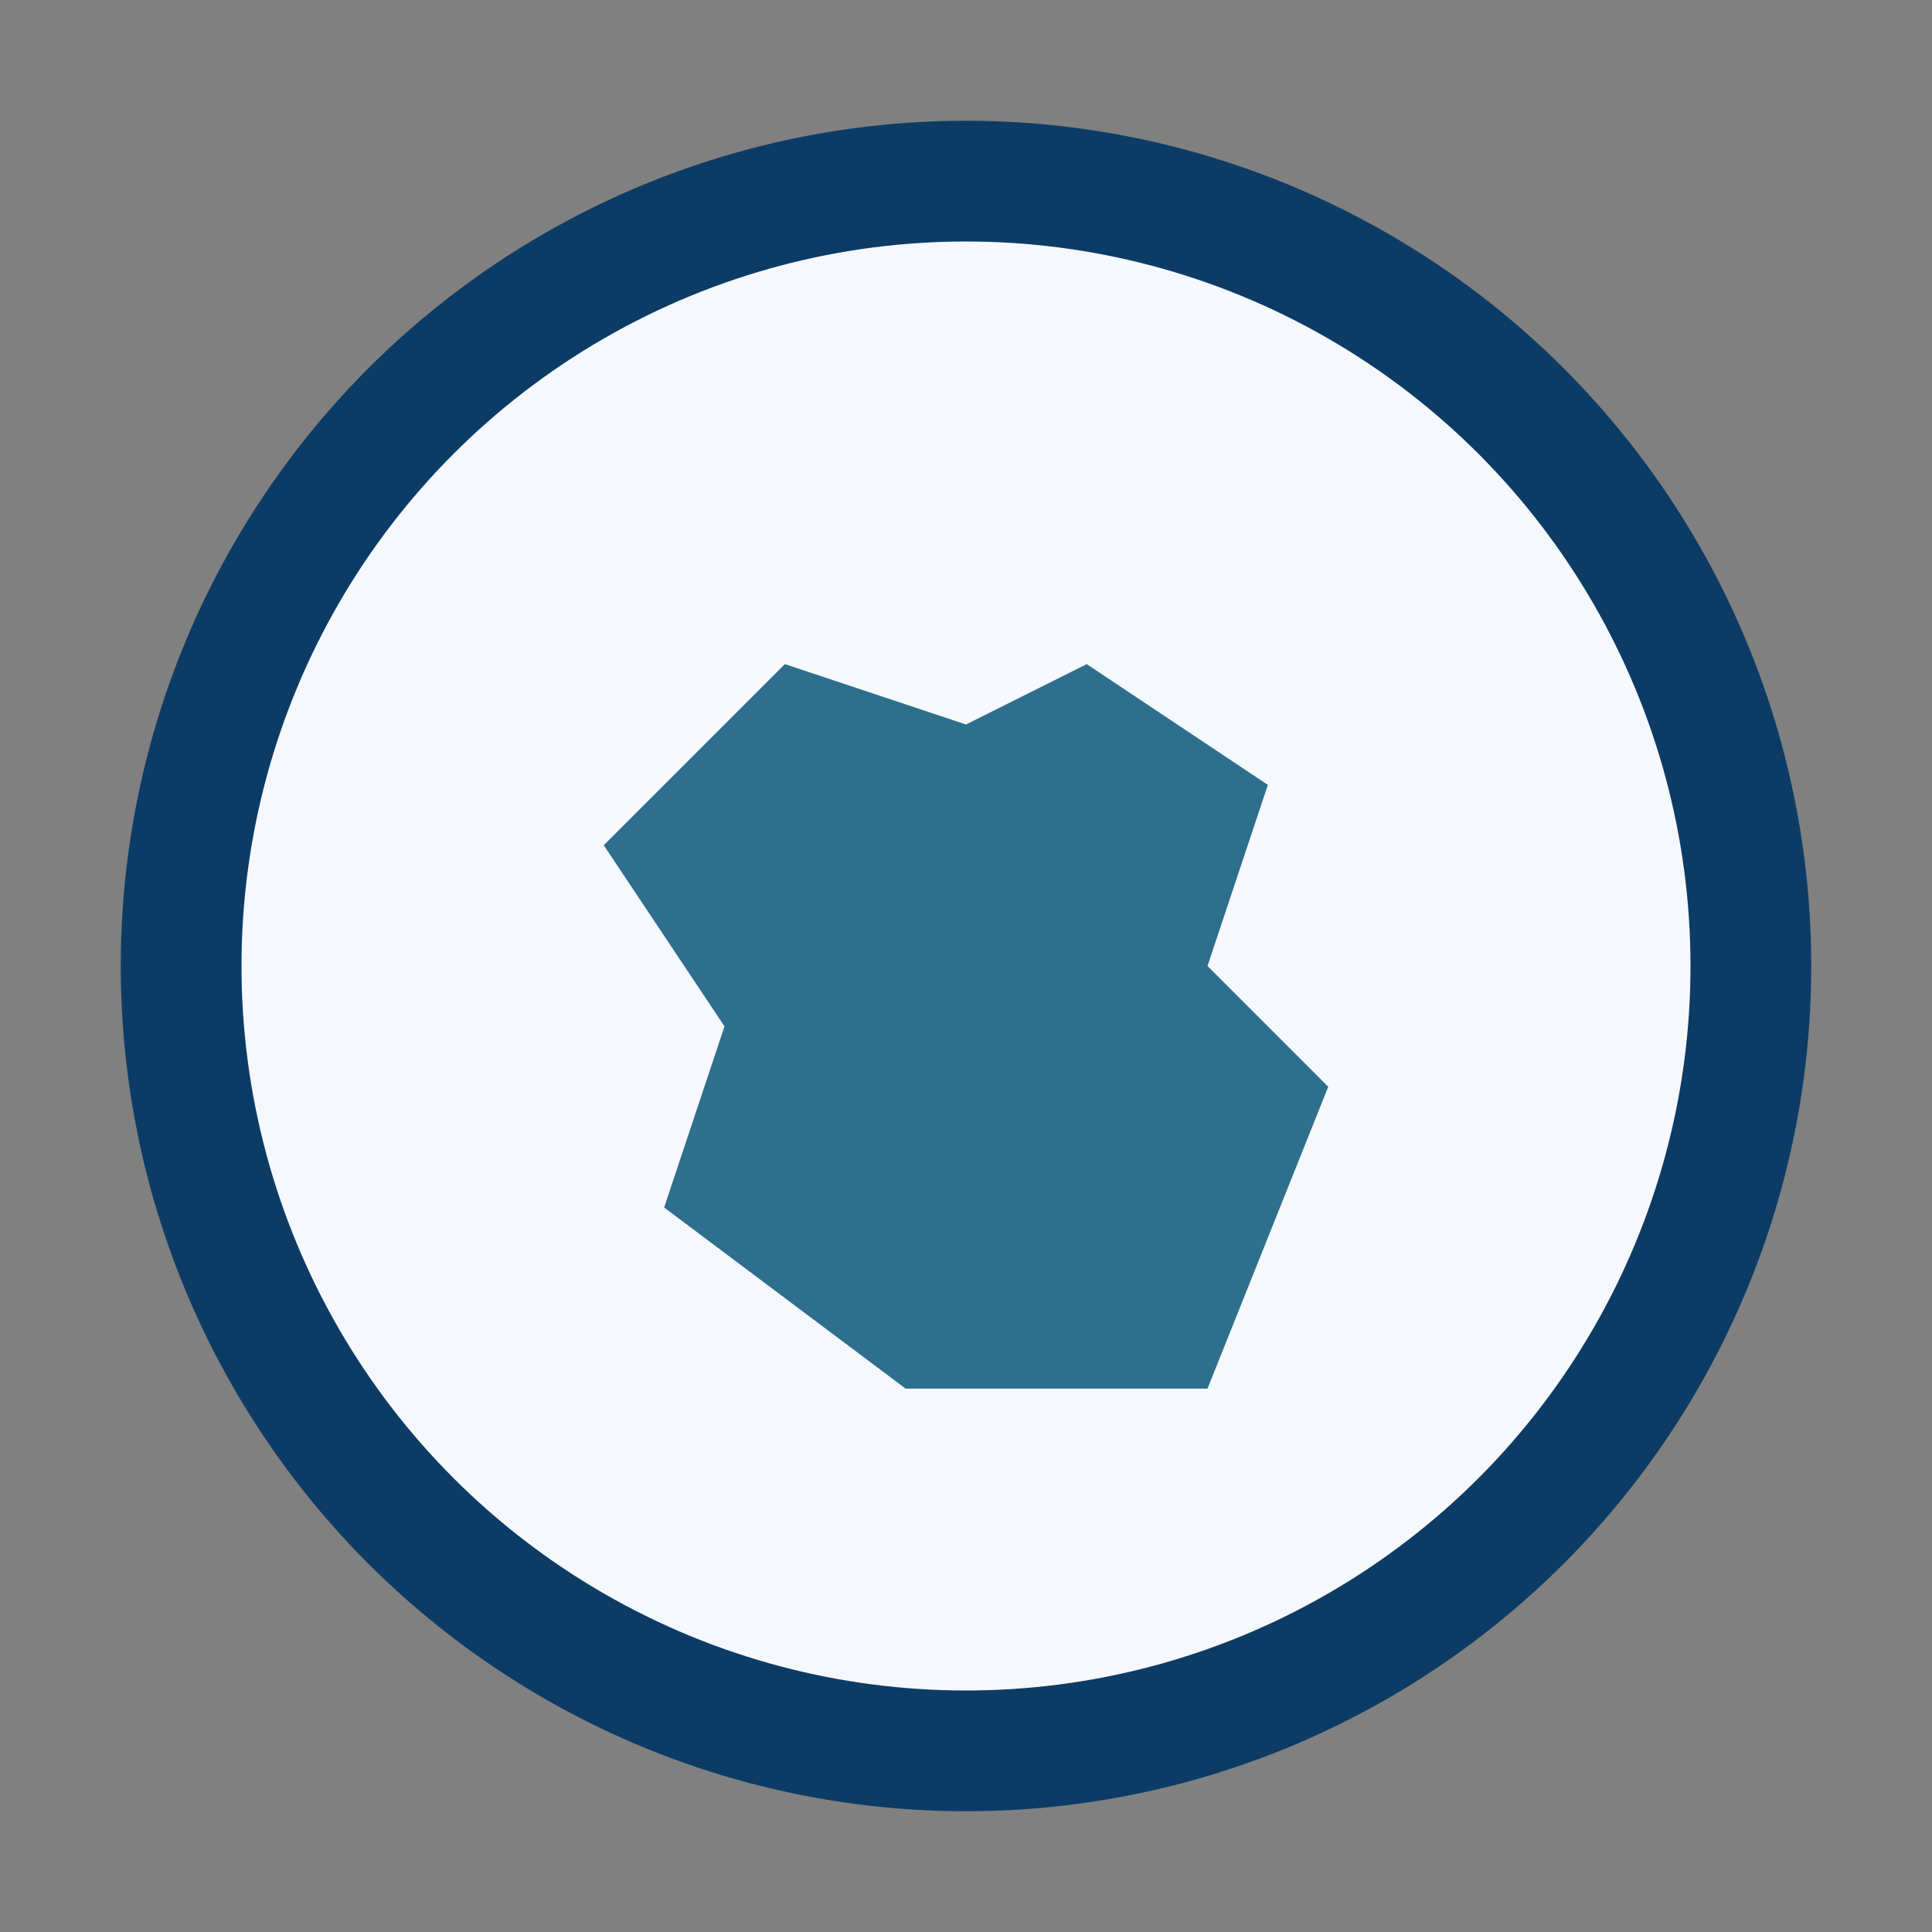
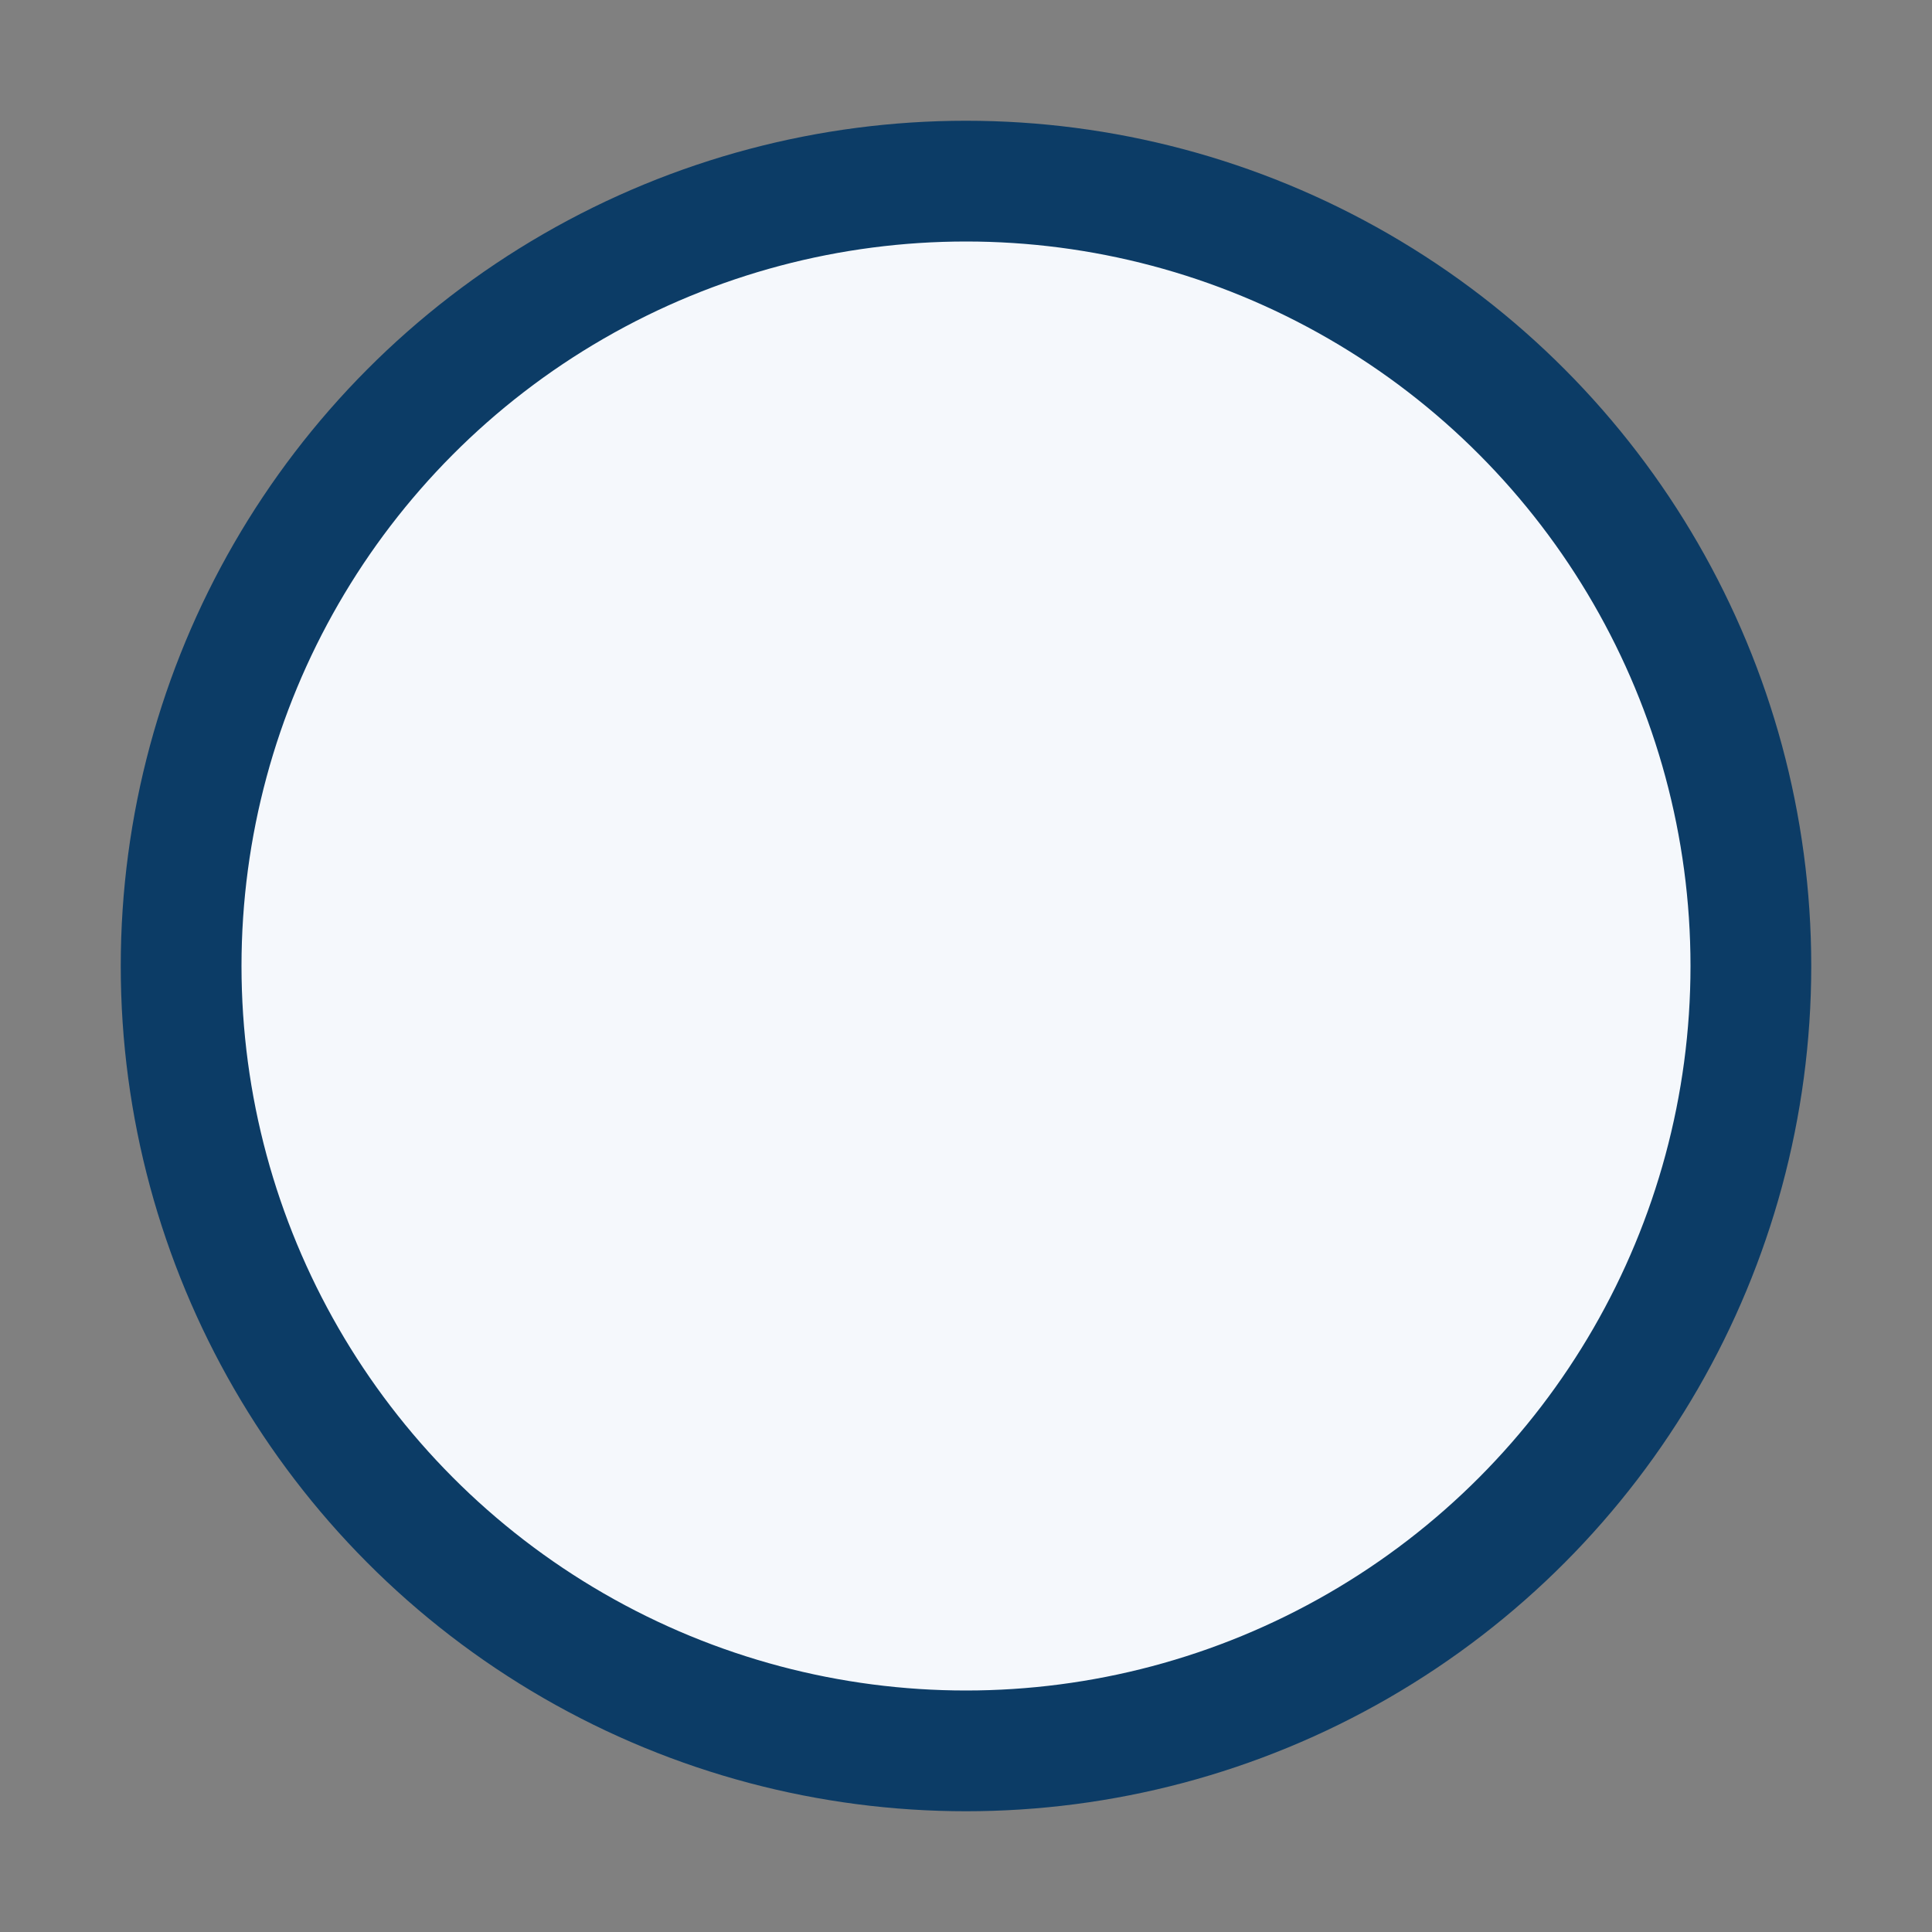
<svg xmlns="http://www.w3.org/2000/svg" width="32" height="32" viewBox="0 0 32 32">
  <rect x="0" y="0" width="32" height="32" fill="#808080" stroke="none" />
  <circle cx="16" cy="16" r="13" fill="#F5F8FC" stroke="#0C3C66" stroke-width="2" />
-   <path fill="#2E6F8E" d="M10 14l3-3 3 1 2-1 3 2-1 3 2 2-2 5h-5l-4-3 1-3z" />
</svg>